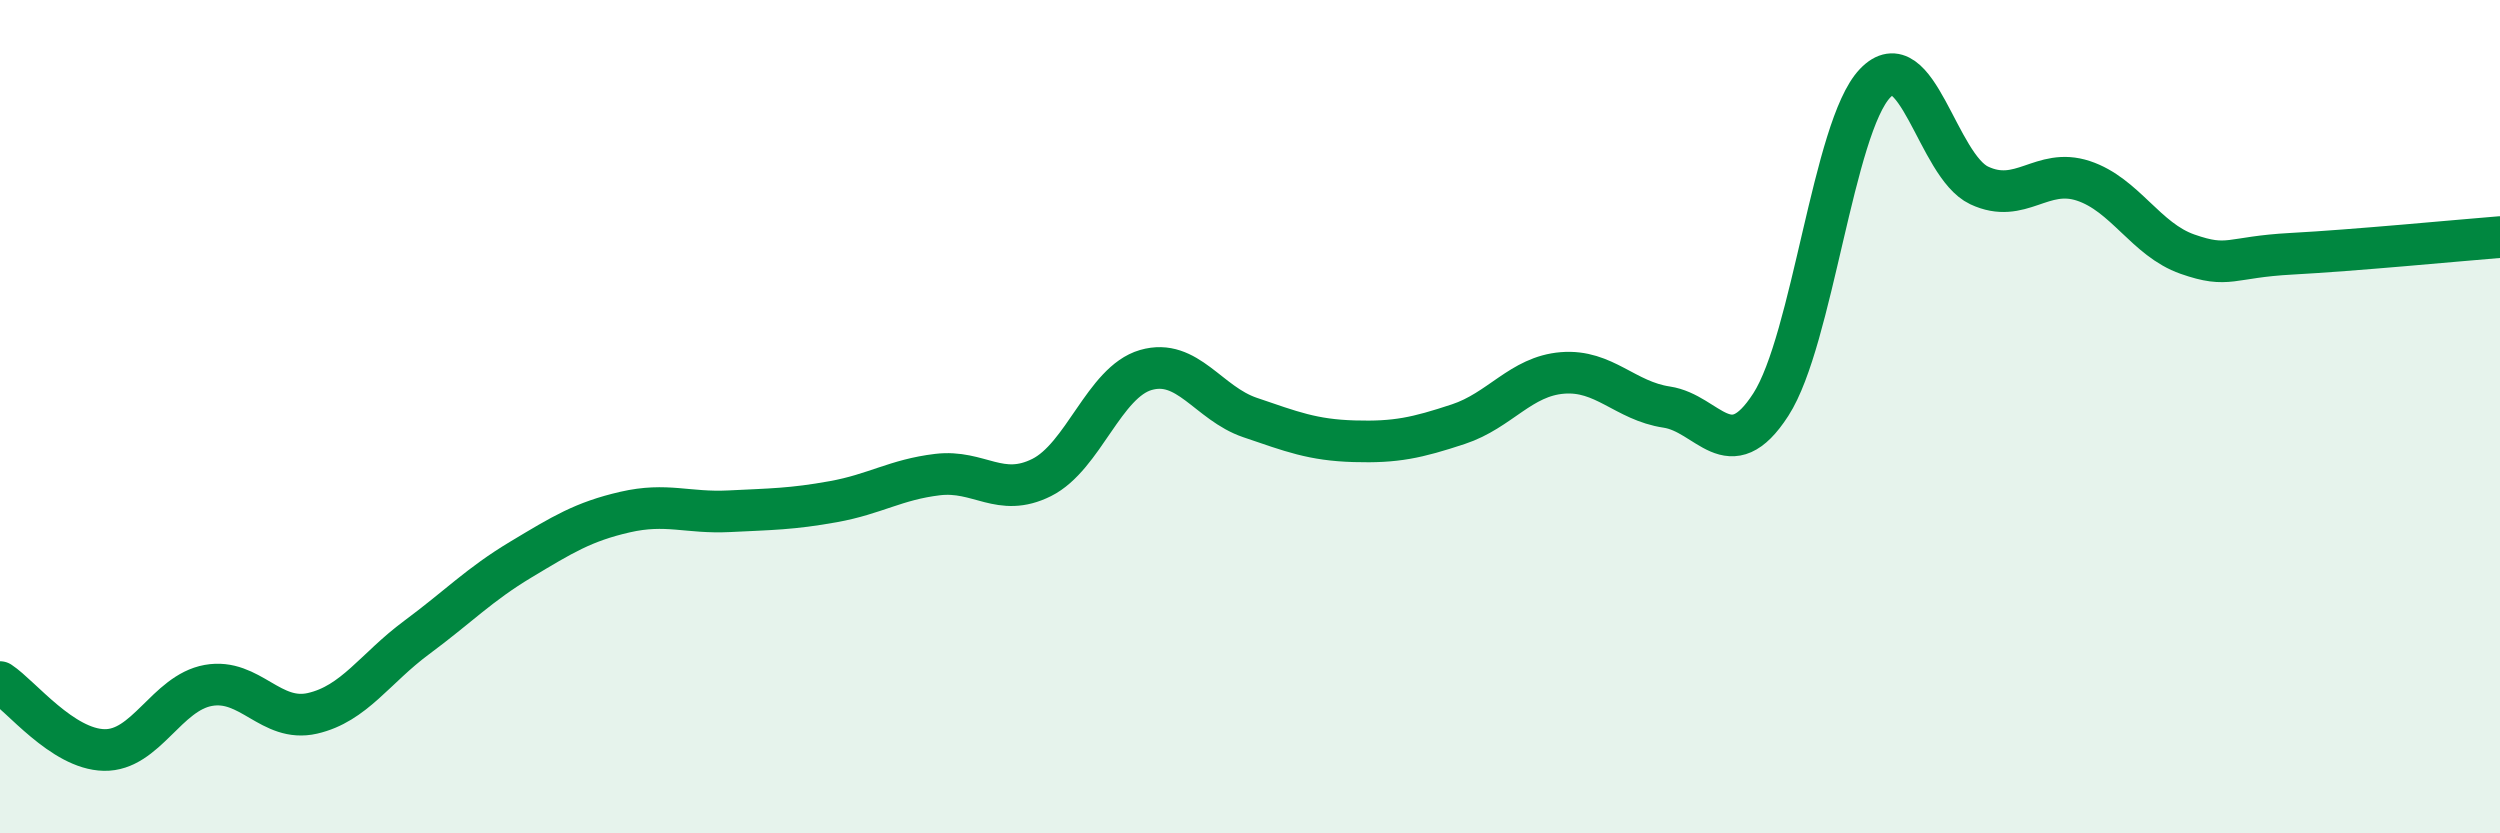
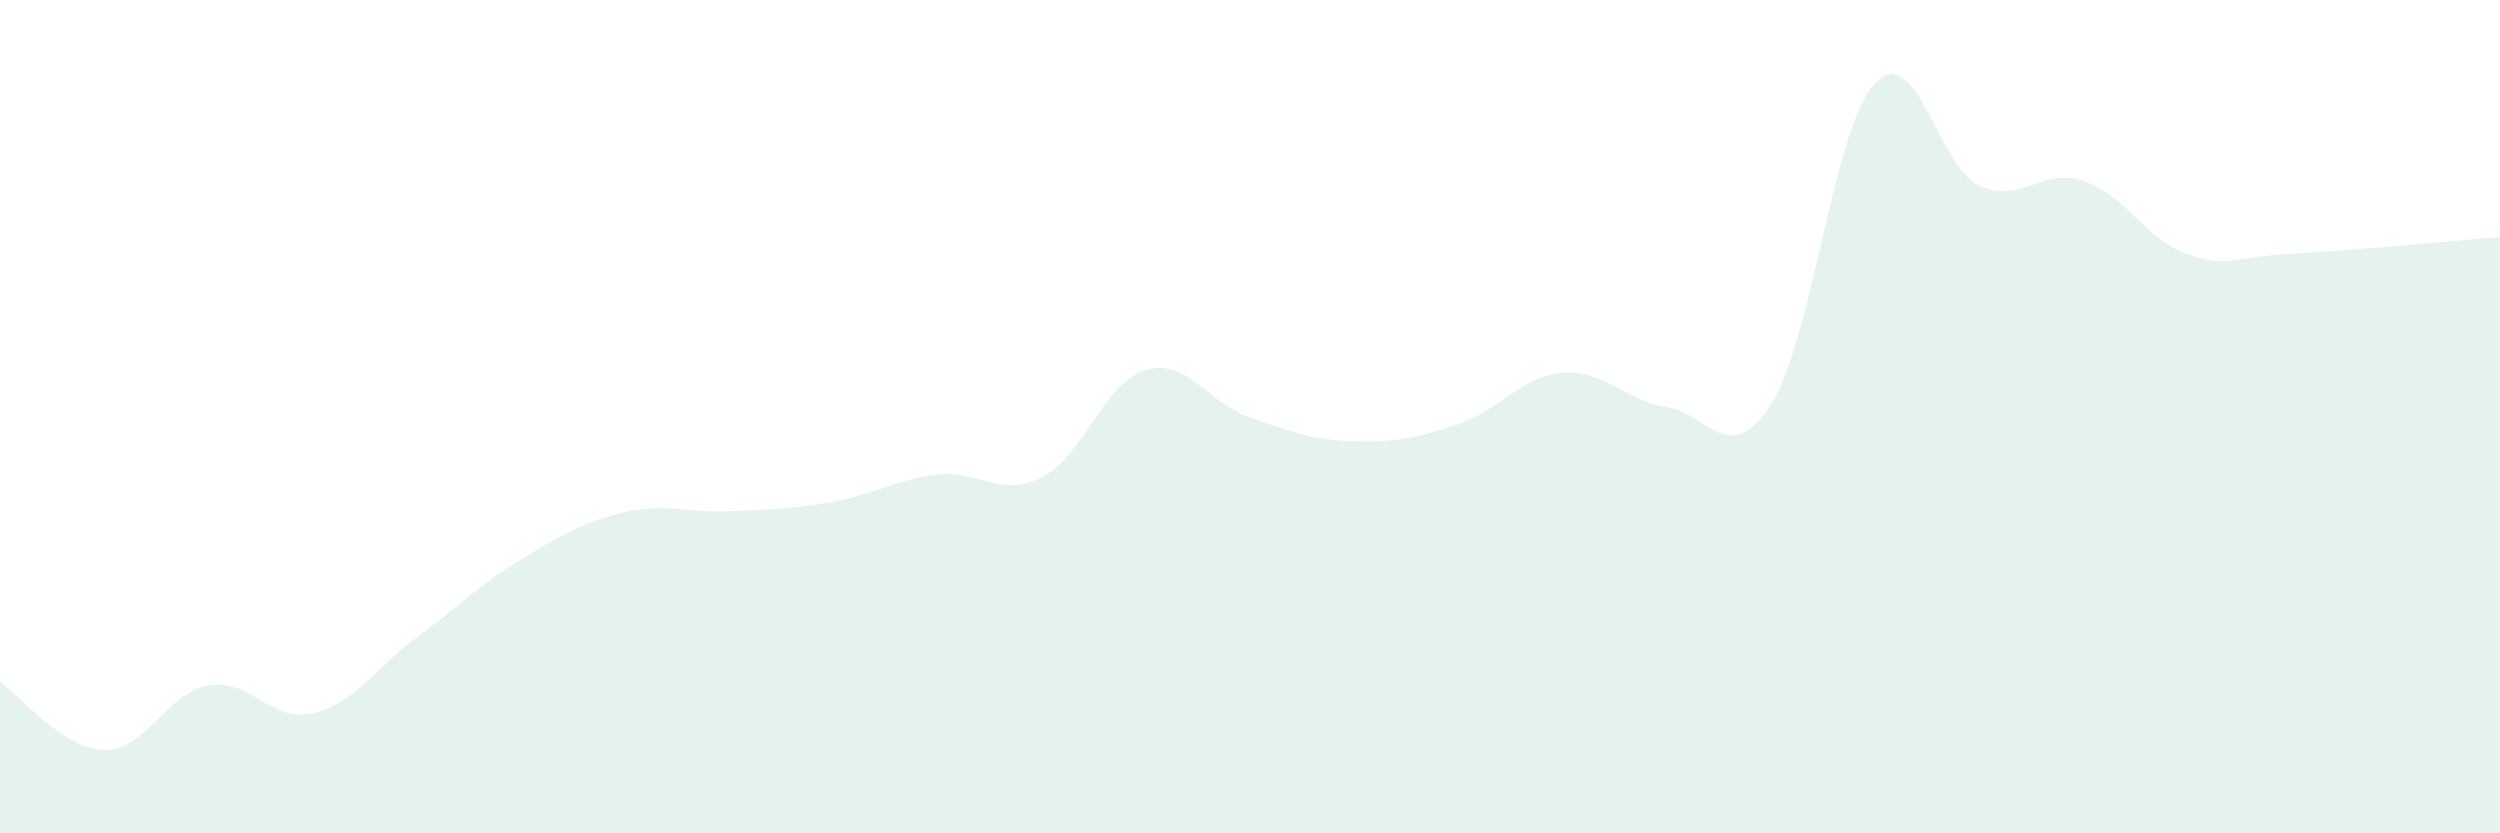
<svg xmlns="http://www.w3.org/2000/svg" width="60" height="20" viewBox="0 0 60 20">
  <path d="M 0,16.37 C 0.5,16.7 1.5,17.98 2.5,18 C 3.5,18.02 4,16.63 5,16.45 C 6,16.27 6.5,17.35 7.5,17.12 C 8.5,16.89 9,16.04 10,15.3 C 11,14.56 11.5,14.03 12.5,13.43 C 13.5,12.83 14,12.52 15,12.29 C 16,12.06 16.5,12.32 17.5,12.27 C 18.5,12.22 19,12.22 20,12.04 C 21,11.86 21.5,11.51 22.5,11.39 C 23.5,11.27 24,11.96 25,11.46 C 26,10.96 26.5,9.17 27.5,8.88 C 28.5,8.59 29,9.68 30,10.02 C 31,10.36 31.5,10.56 32.5,10.59 C 33.5,10.62 34,10.51 35,10.18 C 36,9.85 36.5,9.03 37.5,8.95 C 38.5,8.87 39,9.62 40,9.77 C 41,9.92 41.5,11.26 42.5,9.71 C 43.5,8.16 44,3.05 45,2 C 46,0.95 46.5,3.98 47.5,4.45 C 48.5,4.92 49,4.01 50,4.34 C 51,4.67 51.5,5.75 52.5,6.1 C 53.5,6.45 53.5,6.17 55,6.09 C 56.5,6.01 59,5.77 60,5.69L60 20L0 20Z" fill="#008740" opacity="0.1" stroke-linecap="round" stroke-linejoin="round" />
-   <path d="M 0,16.37 C 0.5,16.7 1.5,17.98 2.5,18 C 3.5,18.02 4,16.63 5,16.45 C 6,16.27 6.5,17.35 7.5,17.12 C 8.5,16.89 9,16.04 10,15.3 C 11,14.56 11.5,14.03 12.5,13.43 C 13.5,12.83 14,12.52 15,12.29 C 16,12.06 16.5,12.32 17.5,12.27 C 18.5,12.22 19,12.22 20,12.04 C 21,11.86 21.5,11.51 22.5,11.39 C 23.5,11.27 24,11.96 25,11.46 C 26,10.96 26.5,9.17 27.5,8.88 C 28.5,8.59 29,9.68 30,10.02 C 31,10.36 31.5,10.56 32.5,10.59 C 33.5,10.62 34,10.51 35,10.18 C 36,9.85 36.5,9.03 37.5,8.95 C 38.5,8.87 39,9.62 40,9.77 C 41,9.92 41.5,11.26 42.5,9.71 C 43.5,8.16 44,3.05 45,2 C 46,0.95 46.5,3.98 47.5,4.45 C 48.5,4.92 49,4.01 50,4.34 C 51,4.67 51.5,5.75 52.5,6.1 C 53.5,6.45 53.5,6.17 55,6.09 C 56.5,6.01 59,5.77 60,5.69" stroke="#008740" stroke-width="1" fill="none" stroke-linecap="round" stroke-linejoin="round" />
</svg>